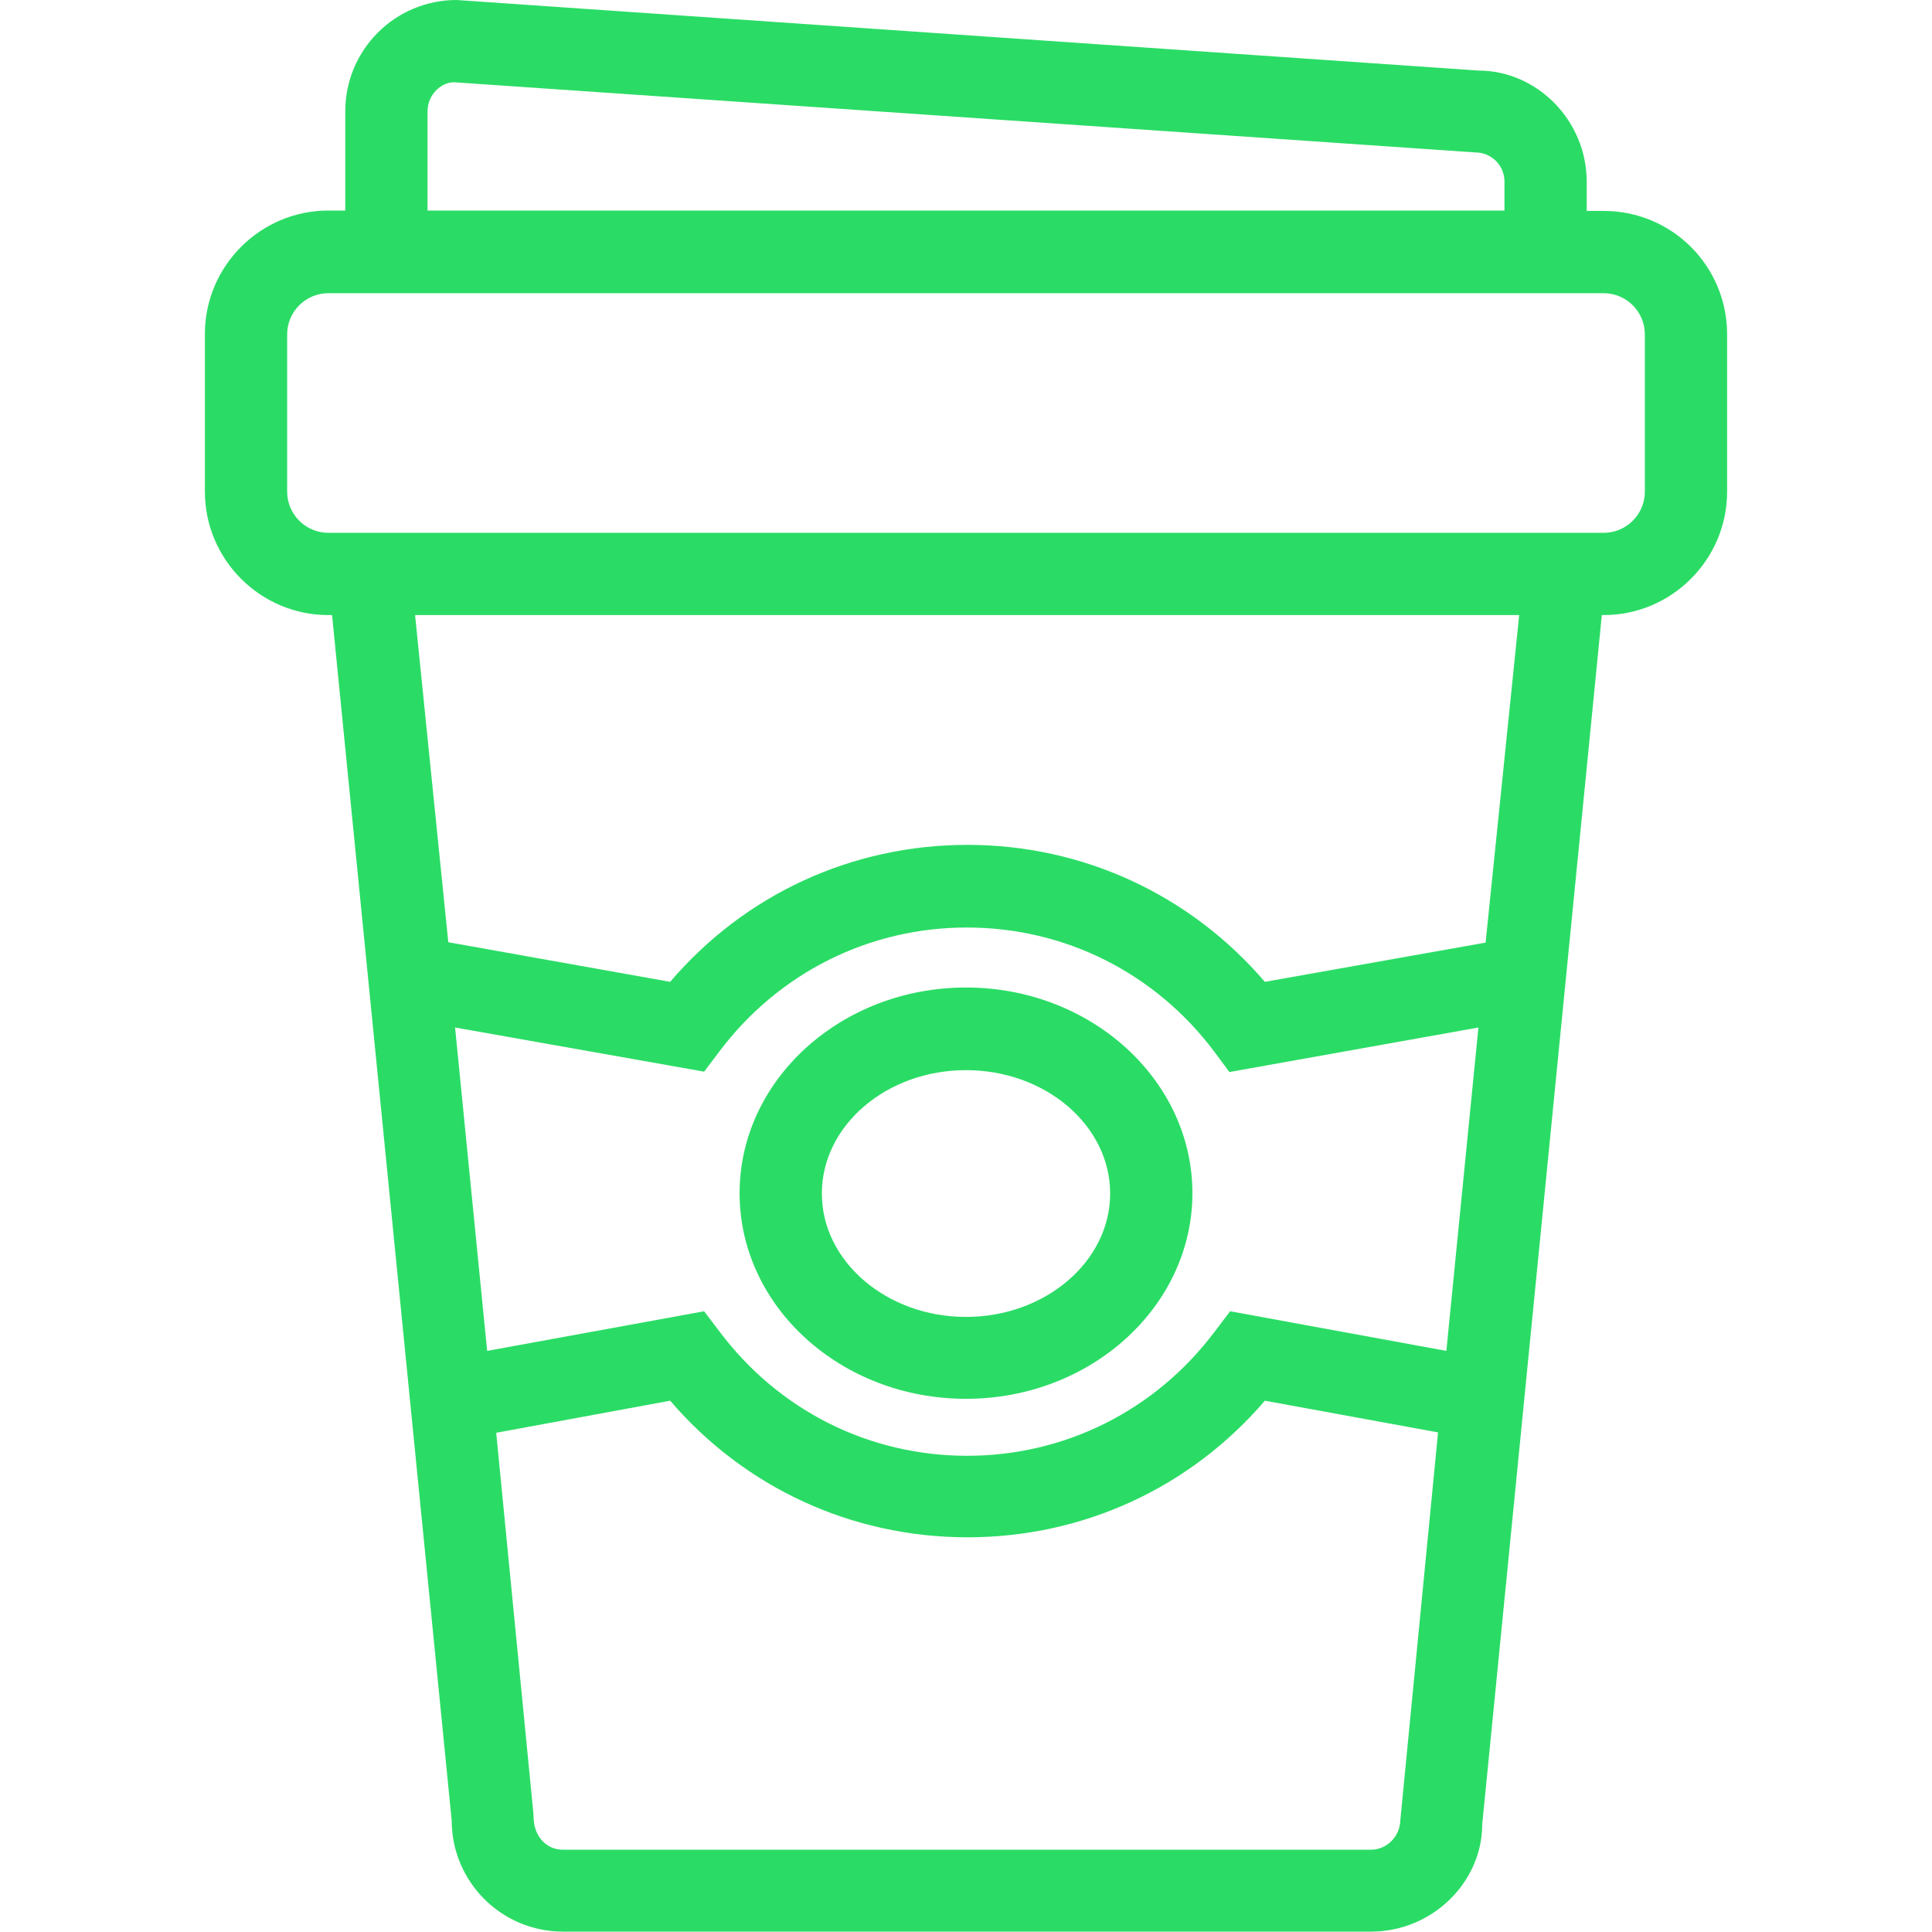
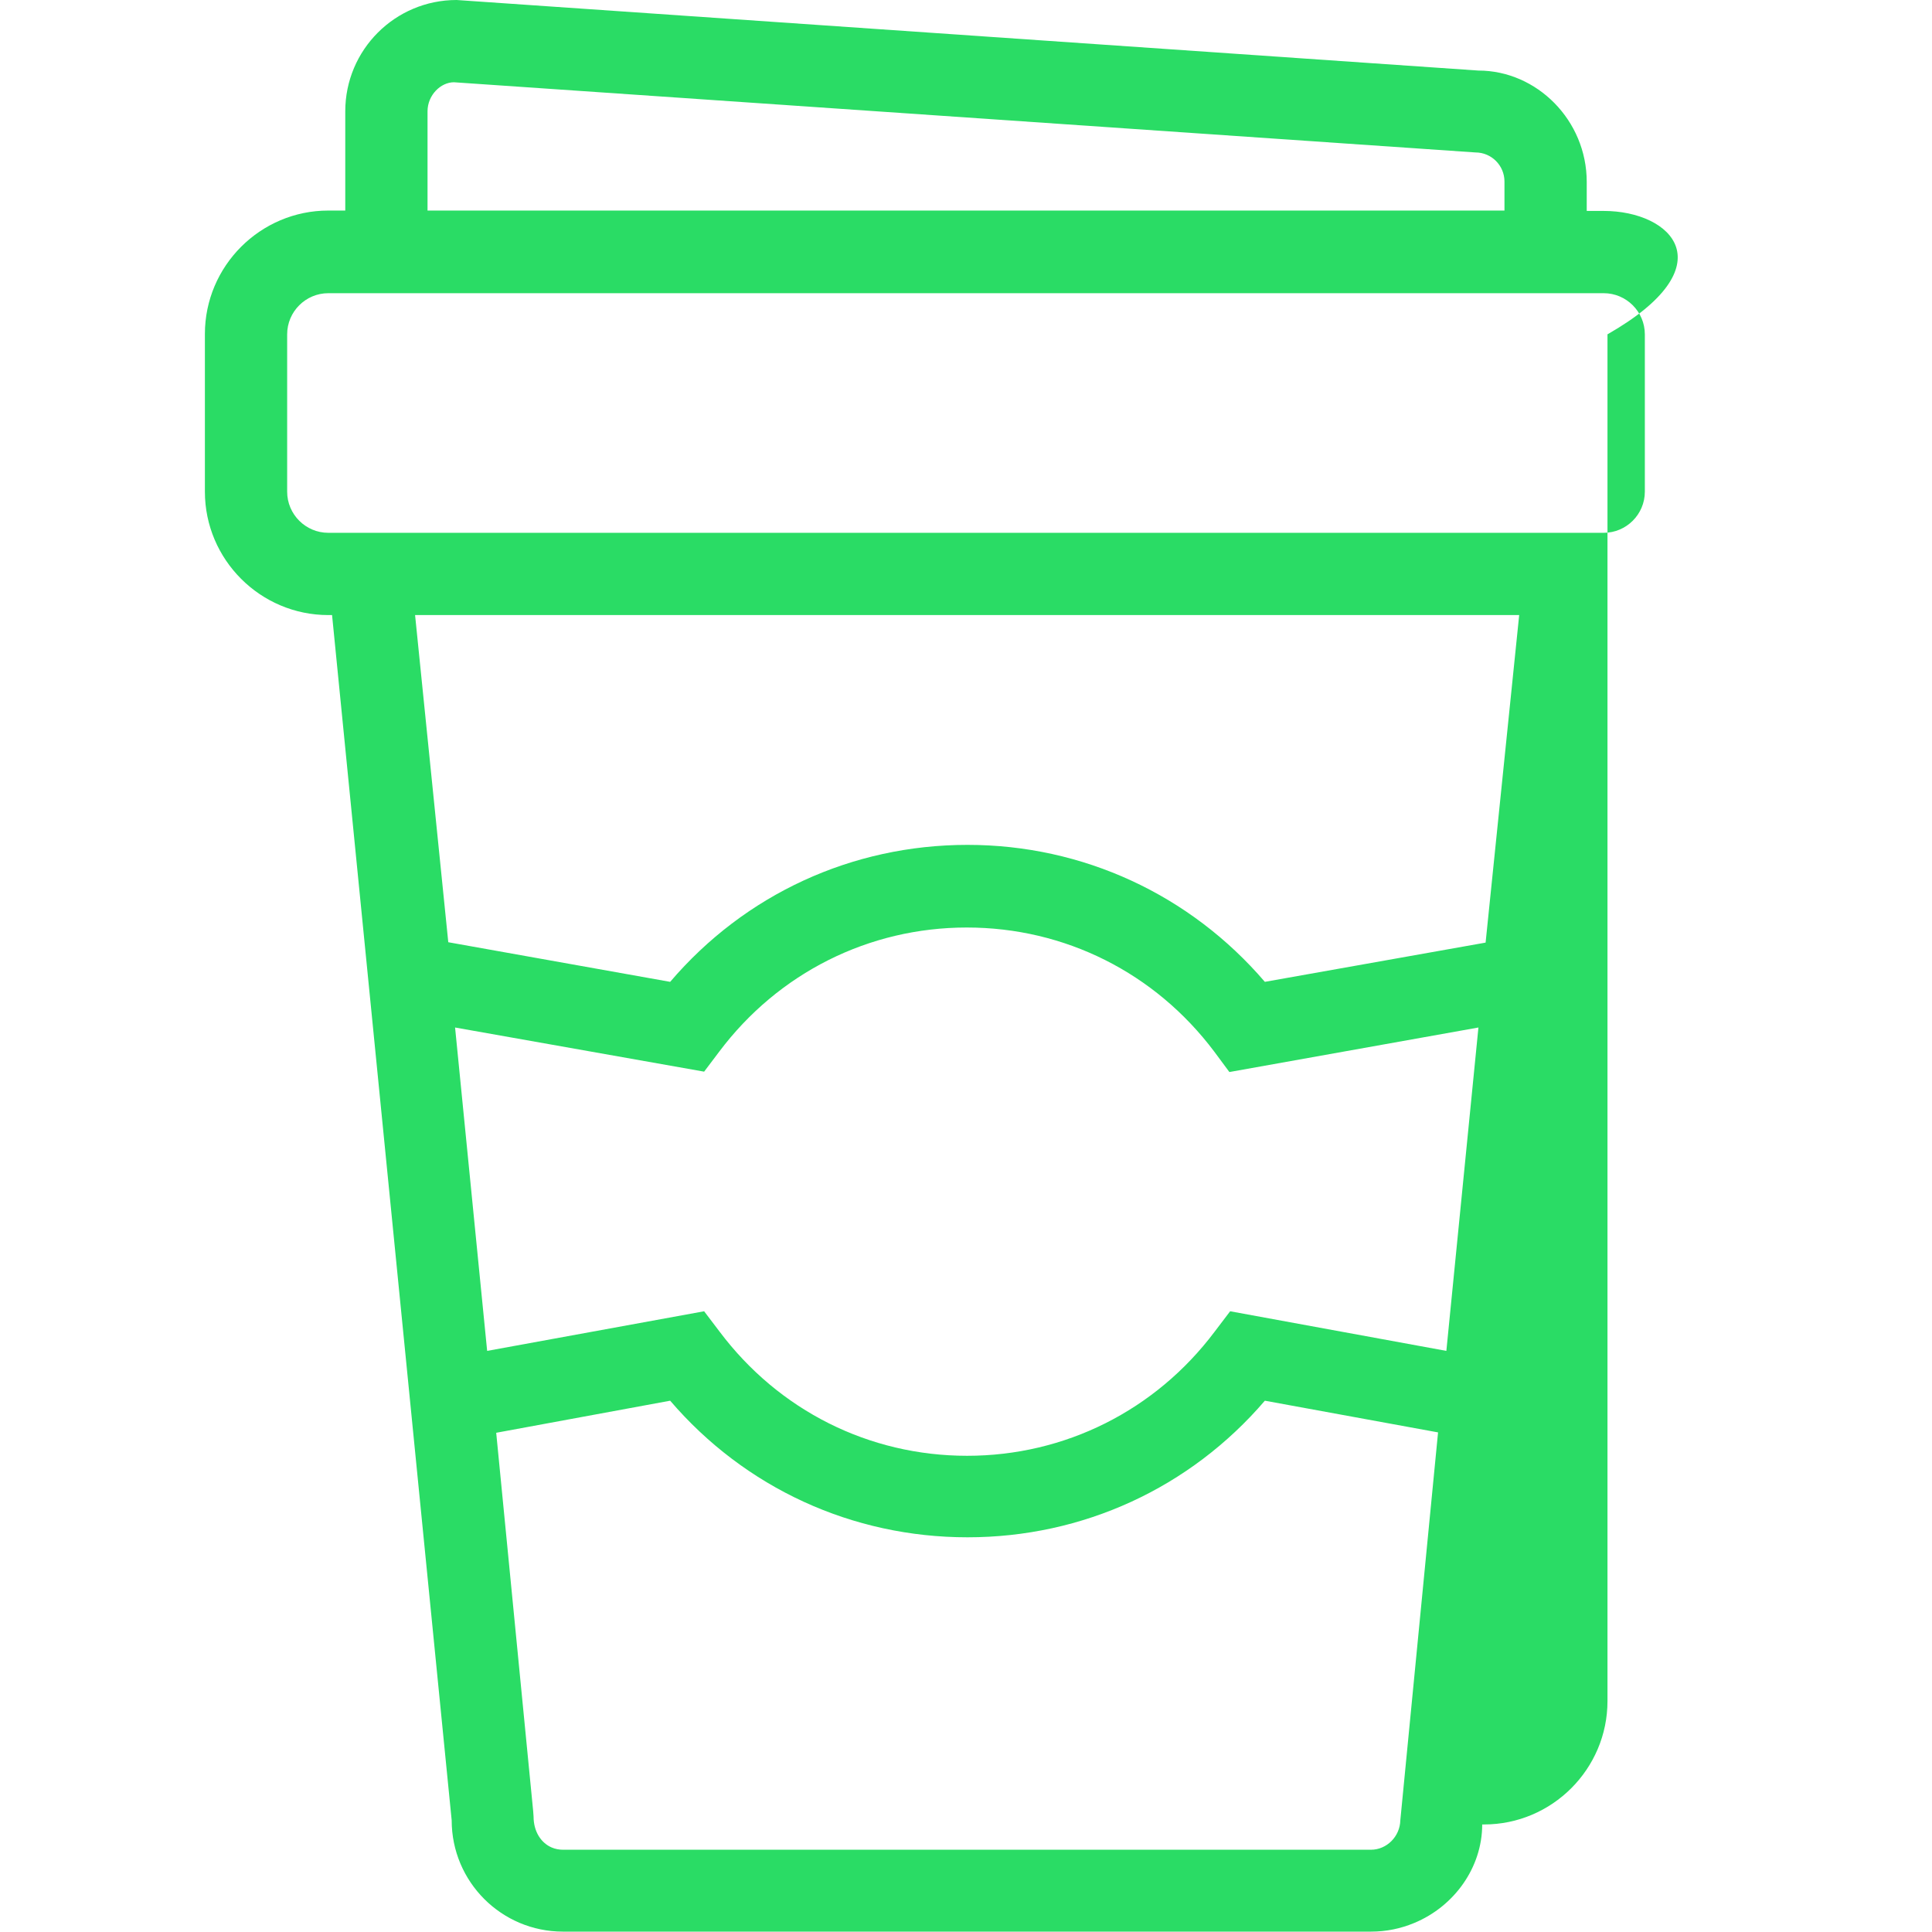
<svg xmlns="http://www.w3.org/2000/svg" version="1.1" id="Capa_1" x="0px" y="0px" viewBox="0 0 512 512" style="enable-background:new 0 0 512 512;" xml:space="preserve">
  <style type="text/css">
	.st0{fill:#2ADC65;}
</style>
  <g>
-     <path class="st0" d="M425,55.9h-4.5v-7.7c0-16.3-13.2-29.5-28.7-29.5c0,0,0,0,0,0L121,0c-16.3,0-29.5,13.2-29.5,29.5v26.3H87   c-18,0-32.7,14.7-32.7,32.7v41.8c0,18,14.7,32.7,32.7,32.7h1l31.7,319.4c0,16.3,13.2,29.5,29.5,29.5h214.1c4.1,0,7.9-0.8,11.5-2.3   c10.6-4.4,18-14.7,18-26.1L424.5,163h0.5c18,0,32.7-14.7,32.7-32.7V88.6C457.7,70.5,443.1,55.9,425,55.9z M113.3,29.5   c0-4.3,3.5-7.7,7-7.7L391,40.4c4.3,0,7.7,3.5,7.7,7.7v7.7H113.3V29.5z M393.7,249.8l-58.5,10.4c-19.8-23.1-48.2-36.3-78.8-36.3   c-30.6,0-59,13.1-78.8,36.3l-58.8-10.5L110,163h292.6L393.7,249.8z M391.8,272.3l-8.5,85.7l-57.3-10.5l-4.1,5.4   c-15.7,20.9-39.7,32.9-65.6,32.9c-26,0-49.9-12-65.6-32.9l-4.1-5.4l-57.5,10.5l-8.5-85.7l66,11.7l4-5.3   c15.7-20.9,39.7-32.9,65.6-32.9c26,0,49.9,12,65.6,32.9l4,5.4L391.8,272.3z M363.3,490.2H149.2c-1,0-2.1-0.2-3-0.6   c-2.8-1.2-4.8-4.2-4.8-8.2l-0.1-1.4l-9.8-100.3l46.1-8.5c19.8,23.1,48.2,36.2,78.8,36.2c30.6,0,59-13.1,78.8-36.2l45.9,8.4   l-10,102.8C371,486.7,367.5,490.2,363.3,490.2z M435.9,130.3c0,6-4.9,10.9-10.9,10.9H87c-6,0-10.9-4.9-10.9-10.9V88.6   c0-6,4.9-10.9,10.9-10.9h4.5h329h4.5c6,0,10.9,4.9,10.9,10.9V130.3z" />
-     <path class="st0" d="M256,261.7c-33.1,0-60,24.5-60,54.5c0,30.1,26.9,54.5,60,54.5s60-24.5,60-54.5   C316,286.2,289.1,261.7,256,261.7z M256,349c-21,0-38.2-14.7-38.2-32.7s17.1-32.7,38.2-32.7s38.2,14.7,38.2,32.7S277,349,256,349z" />
+     <path class="st0" d="M425,55.9h-4.5v-7.7c0-16.3-13.2-29.5-28.7-29.5c0,0,0,0,0,0L121,0c-16.3,0-29.5,13.2-29.5,29.5v26.3H87   c-18,0-32.7,14.7-32.7,32.7v41.8c0,18,14.7,32.7,32.7,32.7h1l31.7,319.4c0,16.3,13.2,29.5,29.5,29.5h214.1c4.1,0,7.9-0.8,11.5-2.3   c10.6-4.4,18-14.7,18-26.1h0.5c18,0,32.7-14.7,32.7-32.7V88.6C457.7,70.5,443.1,55.9,425,55.9z M113.3,29.5   c0-4.3,3.5-7.7,7-7.7L391,40.4c4.3,0,7.7,3.5,7.7,7.7v7.7H113.3V29.5z M393.7,249.8l-58.5,10.4c-19.8-23.1-48.2-36.3-78.8-36.3   c-30.6,0-59,13.1-78.8,36.3l-58.8-10.5L110,163h292.6L393.7,249.8z M391.8,272.3l-8.5,85.7l-57.3-10.5l-4.1,5.4   c-15.7,20.9-39.7,32.9-65.6,32.9c-26,0-49.9-12-65.6-32.9l-4.1-5.4l-57.5,10.5l-8.5-85.7l66,11.7l4-5.3   c15.7-20.9,39.7-32.9,65.6-32.9c26,0,49.9,12,65.6,32.9l4,5.4L391.8,272.3z M363.3,490.2H149.2c-1,0-2.1-0.2-3-0.6   c-2.8-1.2-4.8-4.2-4.8-8.2l-0.1-1.4l-9.8-100.3l46.1-8.5c19.8,23.1,48.2,36.2,78.8,36.2c30.6,0,59-13.1,78.8-36.2l45.9,8.4   l-10,102.8C371,486.7,367.5,490.2,363.3,490.2z M435.9,130.3c0,6-4.9,10.9-10.9,10.9H87c-6,0-10.9-4.9-10.9-10.9V88.6   c0-6,4.9-10.9,10.9-10.9h4.5h329h4.5c6,0,10.9,4.9,10.9,10.9V130.3z" />
  </g>
</svg>